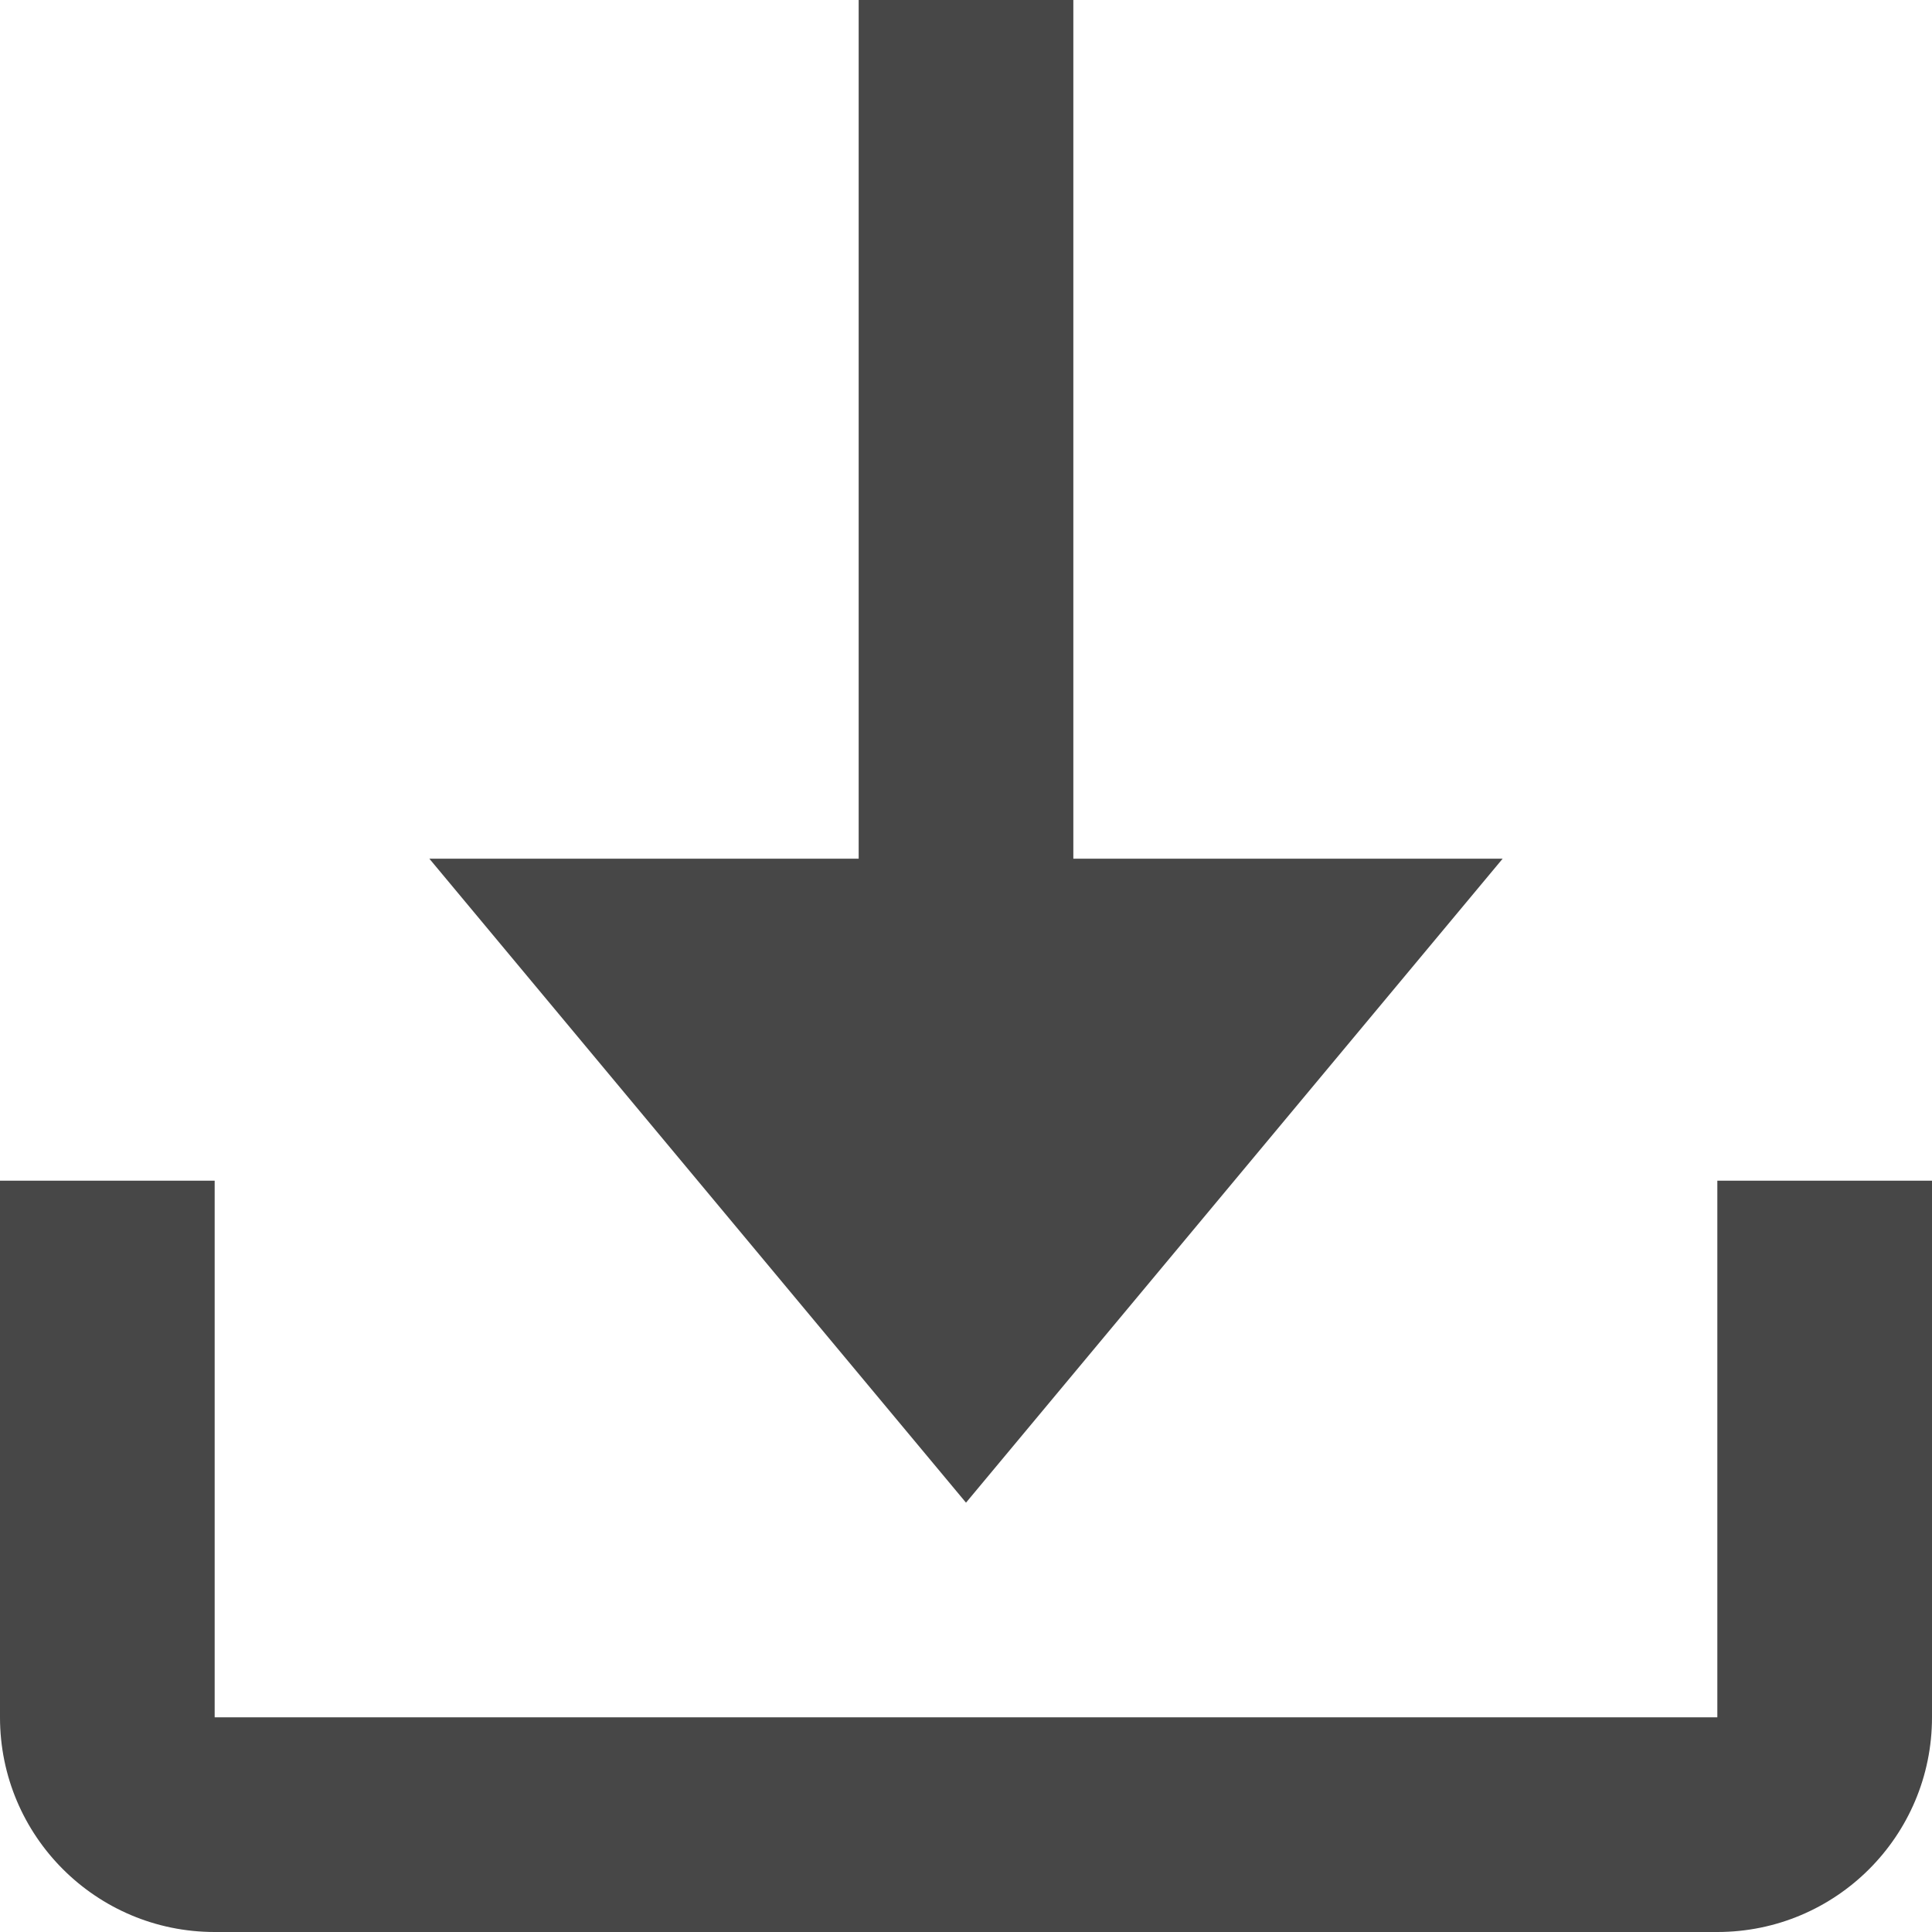
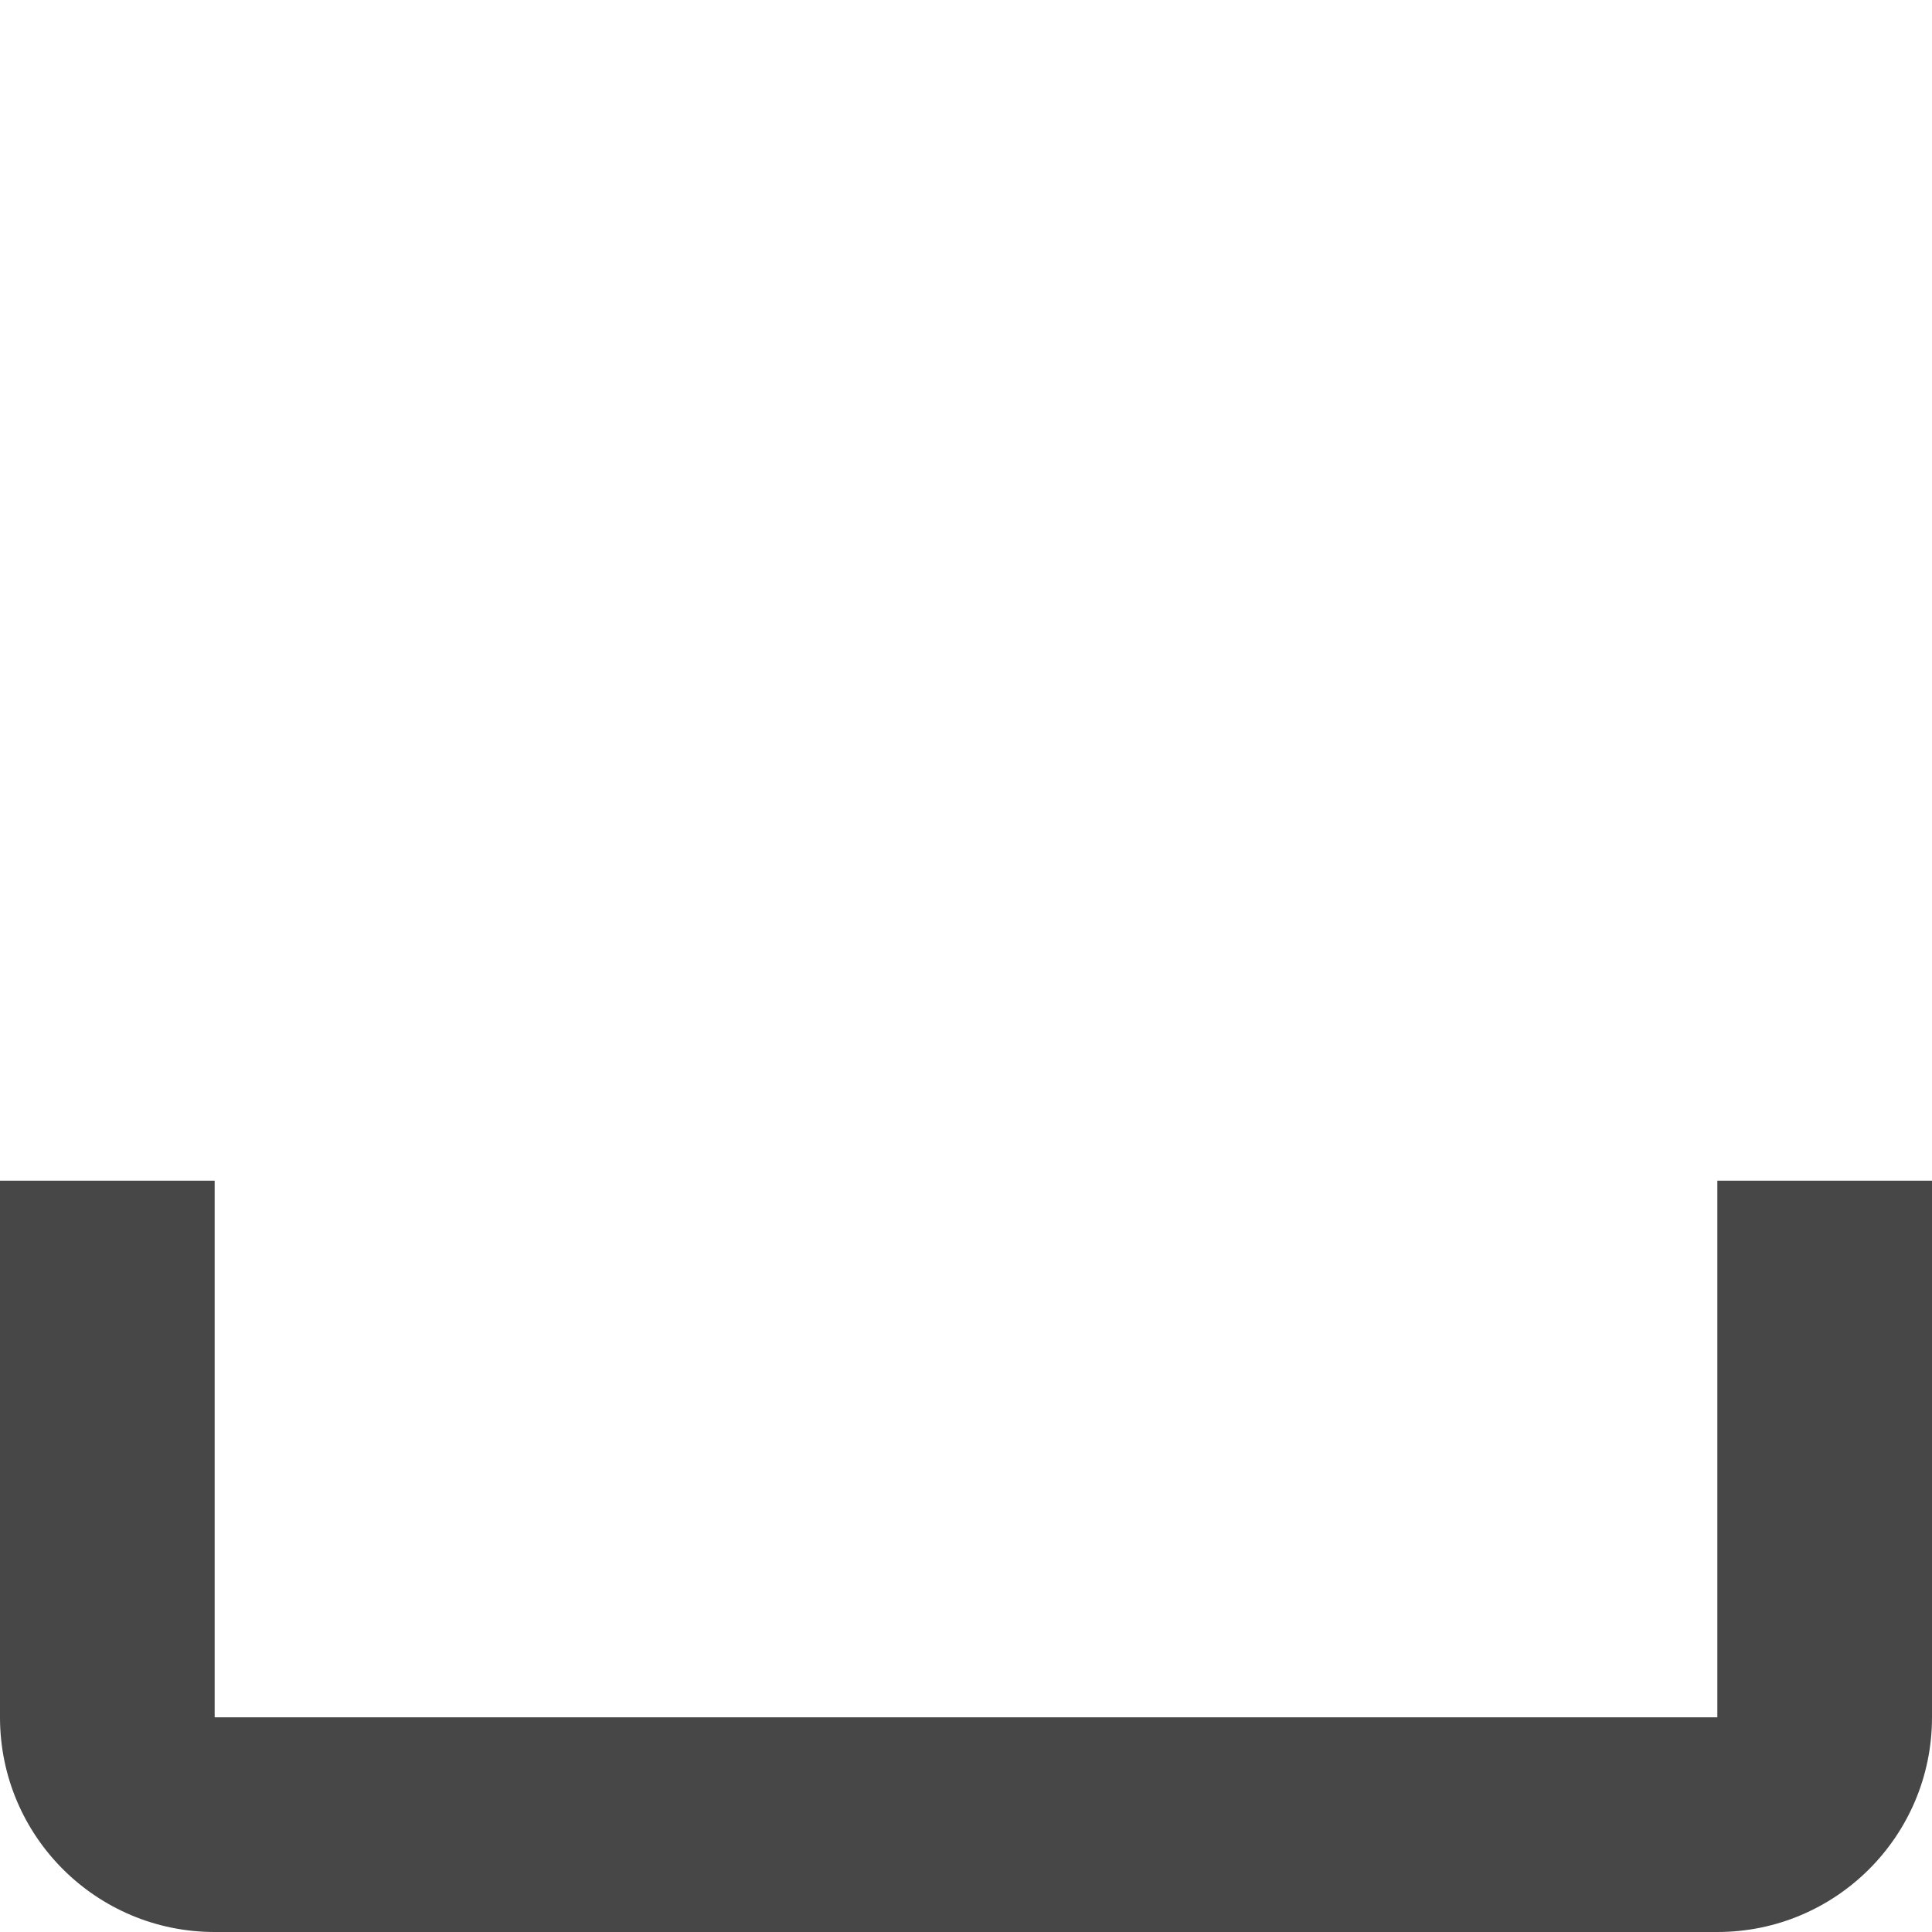
<svg xmlns="http://www.w3.org/2000/svg" id="a" viewBox="0 0 18 18">
  <defs>
    <style>.b{fill:#474747;stroke-width:0px;}</style>
  </defs>
  <path class="b" d="m16,11v5H2v-5H0v5c0,1.105.895,2,2,2h14c1.105,0,2-.895,2-2v-5h-2Z" />
-   <path class="b" d="m9,14l5-6h-4V0h-2v8h-4l5,6Z" />
</svg>